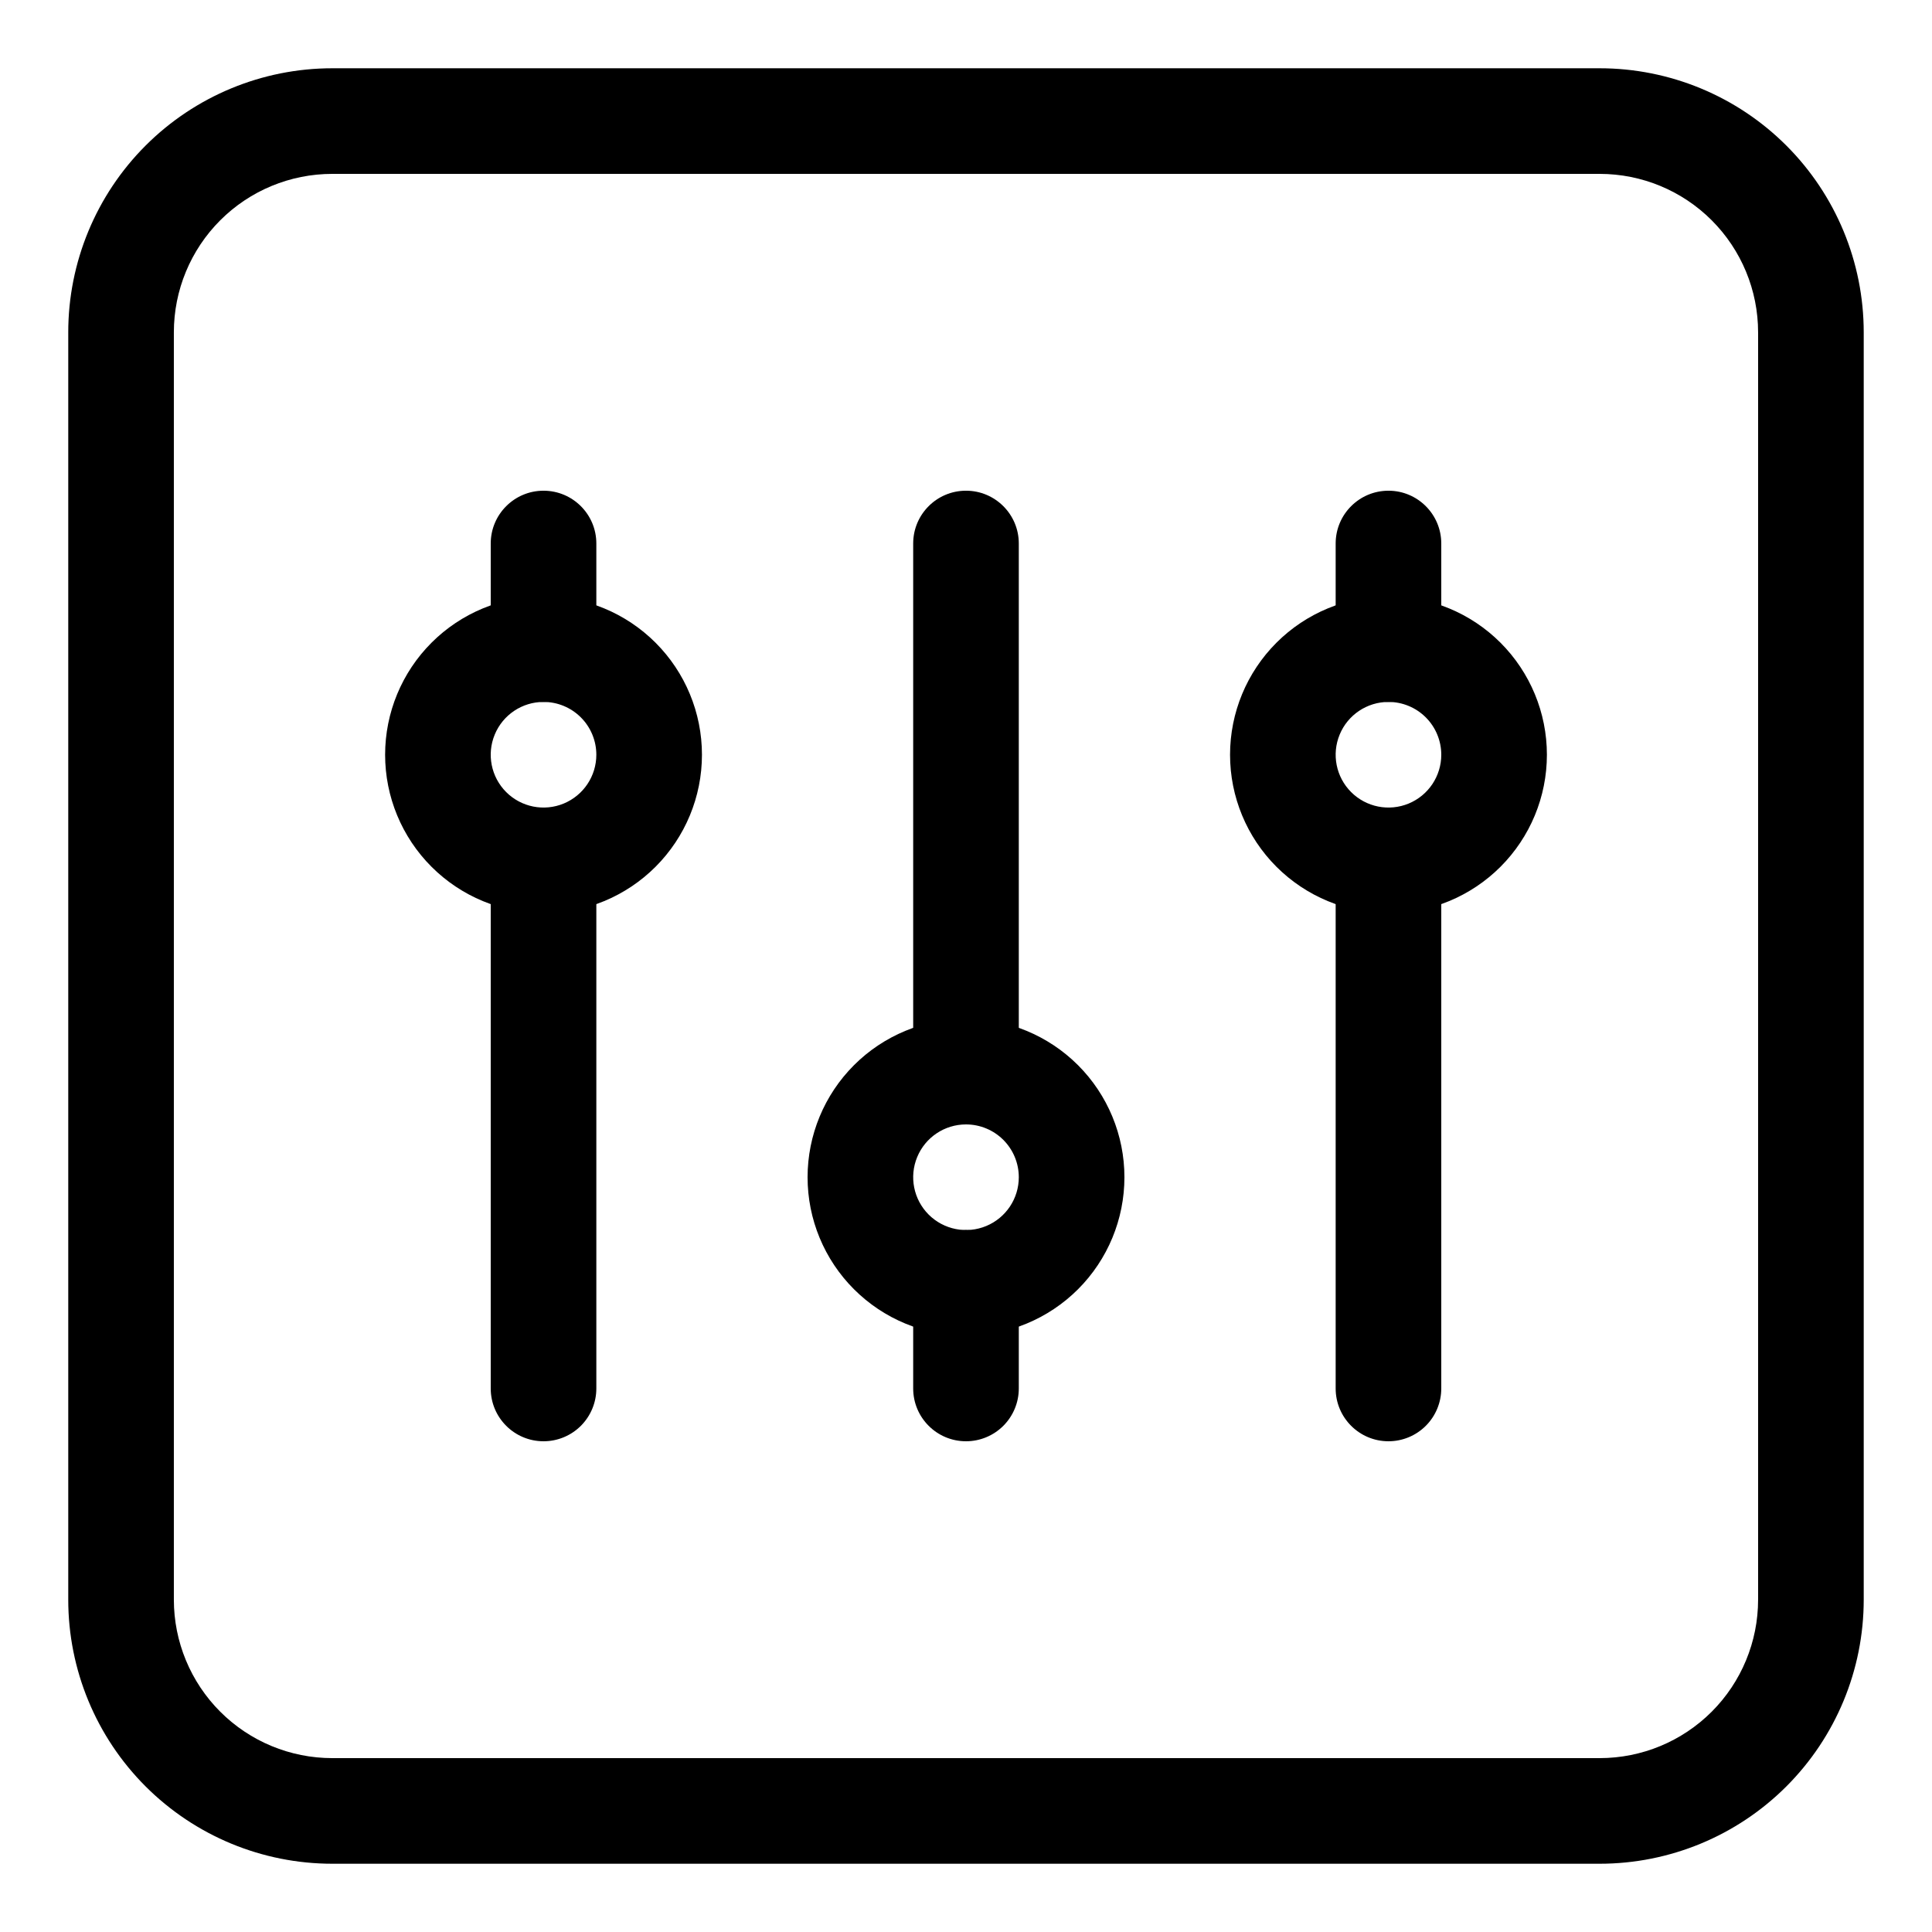
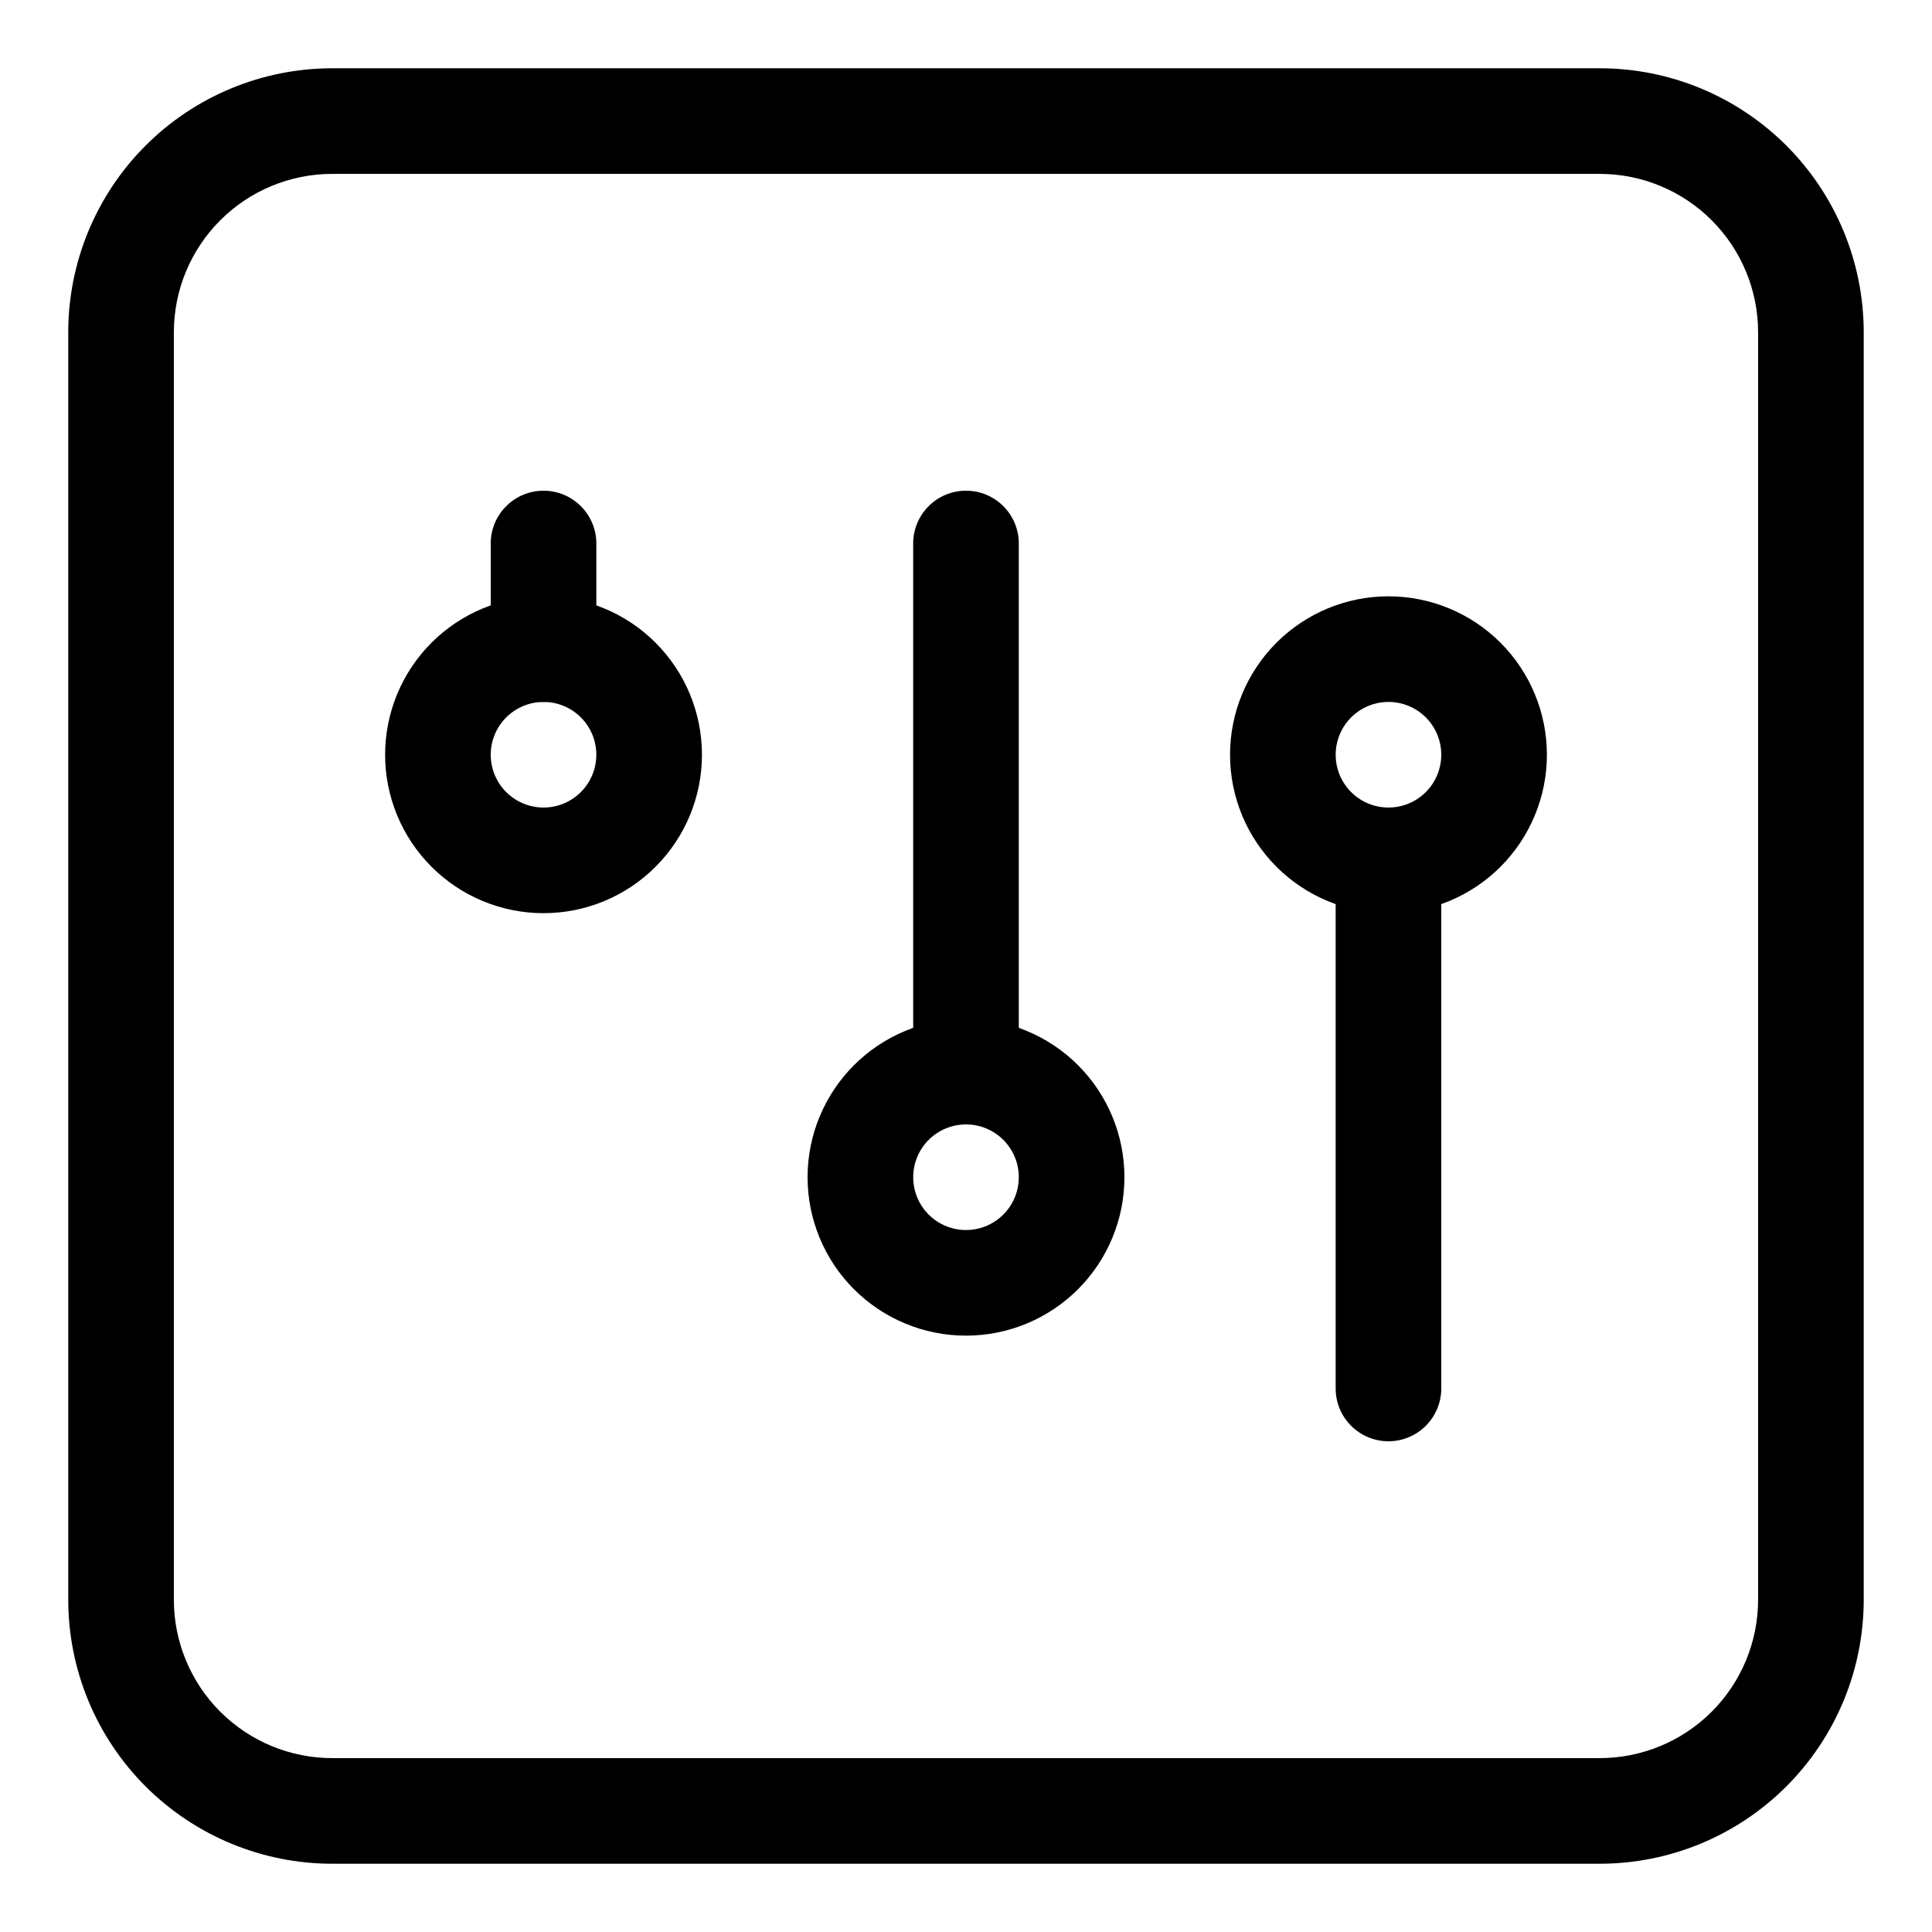
<svg xmlns="http://www.w3.org/2000/svg" fill="#000000" width="800px" height="800px" version="1.1" viewBox="144 144 512 512">
  <g>
    <path d="m567.93 637.91h-335.87c-18.559 0-36.355-7.375-49.48-20.496-13.121-13.121-20.492-30.922-20.492-49.48v-335.87c0-18.559 7.371-36.355 20.492-49.48 13.125-13.121 30.922-20.492 49.48-20.492h335.87c18.559 0 36.359 7.371 49.48 20.492 13.121 13.125 20.496 30.922 20.496 49.48v335.87c0 18.559-7.375 36.359-20.496 49.48-13.121 13.121-30.922 20.496-49.48 20.496zm-335.87-447.83c-11.137 0-21.812 4.422-29.688 12.297s-12.297 18.551-12.297 29.688v335.87c0 11.137 4.422 21.816 12.297 29.688 7.875 7.875 18.551 12.297 29.688 12.297h335.87c11.137 0 21.816-4.422 29.688-12.297 7.875-7.871 12.297-18.551 12.297-29.688v-335.87c0-11.137-4.422-21.812-12.297-29.688-7.871-7.875-18.551-12.297-29.688-12.297z" />
-     <path d="m288.04 525.95c-7.727 0-13.992-6.266-13.992-13.992v-139.95c0-7.727 6.266-13.992 13.992-13.992 7.731 0 13.996 6.266 13.996 13.992v139.95c0 3.711-1.473 7.269-4.098 9.895s-6.184 4.098-9.898 4.098z" />
    <path d="m288.04 330.02c-7.727 0-13.992-6.266-13.992-13.992v-27.992c0-7.727 6.266-13.992 13.992-13.992 7.731 0 13.996 6.266 13.996 13.992v27.992c0 3.711-1.473 7.269-4.098 9.895s-6.184 4.098-9.898 4.098z" />
    <path d="m288.04 386c-11.133 0-21.812-4.422-29.684-12.297-7.875-7.875-12.297-18.551-12.297-29.688 0-11.133 4.422-21.812 12.297-29.688 7.871-7.875 18.551-12.297 29.684-12.297 11.137 0 21.816 4.422 29.688 12.297 7.875 7.875 12.297 18.555 12.297 29.688 0 11.137-4.422 21.812-12.297 29.688-7.871 7.875-18.551 12.297-29.688 12.297zm0-55.98c-5.66 0-10.762 3.41-12.926 8.641-2.168 5.231-0.969 11.25 3.031 15.25 4.004 4.004 10.023 5.199 15.25 3.035 5.231-2.168 8.641-7.269 8.641-12.93 0-3.711-1.473-7.269-4.098-9.895s-6.184-4.102-9.898-4.102z" />
-     <path d="m400 525.95c-7.731 0-13.996-6.266-13.996-13.992v-27.992c0-7.727 6.266-13.992 13.996-13.992 7.727 0 13.992 6.266 13.992 13.992v27.992c0 3.711-1.473 7.269-4.098 9.895s-6.184 4.098-9.895 4.098z" />
    <path d="m400 441.98c-7.731 0-13.996-6.266-13.996-13.996v-139.95c0-7.727 6.266-13.992 13.996-13.992 7.727 0 13.992 6.266 13.992 13.992v139.95c0 3.711-1.473 7.269-4.098 9.895s-6.184 4.102-9.895 4.102z" />
    <path d="m400 497.96c-11.137 0-21.816-4.422-29.688-12.297-7.875-7.871-12.297-18.551-12.297-29.688 0-11.133 4.422-21.812 12.297-29.688 7.871-7.871 18.551-12.297 29.688-12.297 11.133 0 21.812 4.426 29.688 12.297 7.871 7.875 12.297 18.555 12.297 29.688 0 11.137-4.426 21.816-12.297 29.688-7.875 7.875-18.555 12.297-29.688 12.297zm0-55.98v0.004c-5.66 0-10.766 3.406-12.93 8.637-2.168 5.231-0.969 11.25 3.031 15.254 4.004 4 10.023 5.199 15.254 3.031 5.227-2.164 8.637-7.269 8.637-12.93 0-3.711-1.473-7.269-4.098-9.895s-6.184-4.098-9.895-4.098z" />
    <path d="m511.96 525.95c-7.731 0-13.996-6.266-13.996-13.992v-139.95c0-7.727 6.266-13.992 13.996-13.992 7.727 0 13.992 6.266 13.992 13.992v139.95c0 3.711-1.473 7.269-4.098 9.895s-6.184 4.098-9.895 4.098z" />
-     <path d="m511.96 330.02c-7.731 0-13.996-6.266-13.996-13.992v-27.992c0-7.727 6.266-13.992 13.996-13.992 7.727 0 13.992 6.266 13.992 13.992v27.992c0 3.711-1.473 7.269-4.098 9.895s-6.184 4.098-9.895 4.098z" />
    <path d="m511.96 386c-11.137 0-21.816-4.422-29.688-12.297-7.875-7.875-12.297-18.551-12.297-29.688 0-11.133 4.422-21.812 12.297-29.688 7.871-7.875 18.551-12.297 29.688-12.297 11.133 0 21.812 4.422 29.688 12.297 7.871 7.875 12.297 18.555 12.297 29.688 0 11.137-4.426 21.812-12.297 29.688-7.875 7.875-18.555 12.297-29.688 12.297zm0-55.98c-5.66 0-10.766 3.41-12.93 8.641-2.168 5.231-0.969 11.25 3.031 15.25 4.004 4.004 10.023 5.199 15.254 3.035 5.231-2.168 8.637-7.269 8.637-12.93 0-3.711-1.473-7.269-4.098-9.895s-6.184-4.102-9.895-4.102z" />
  </g>
</svg>